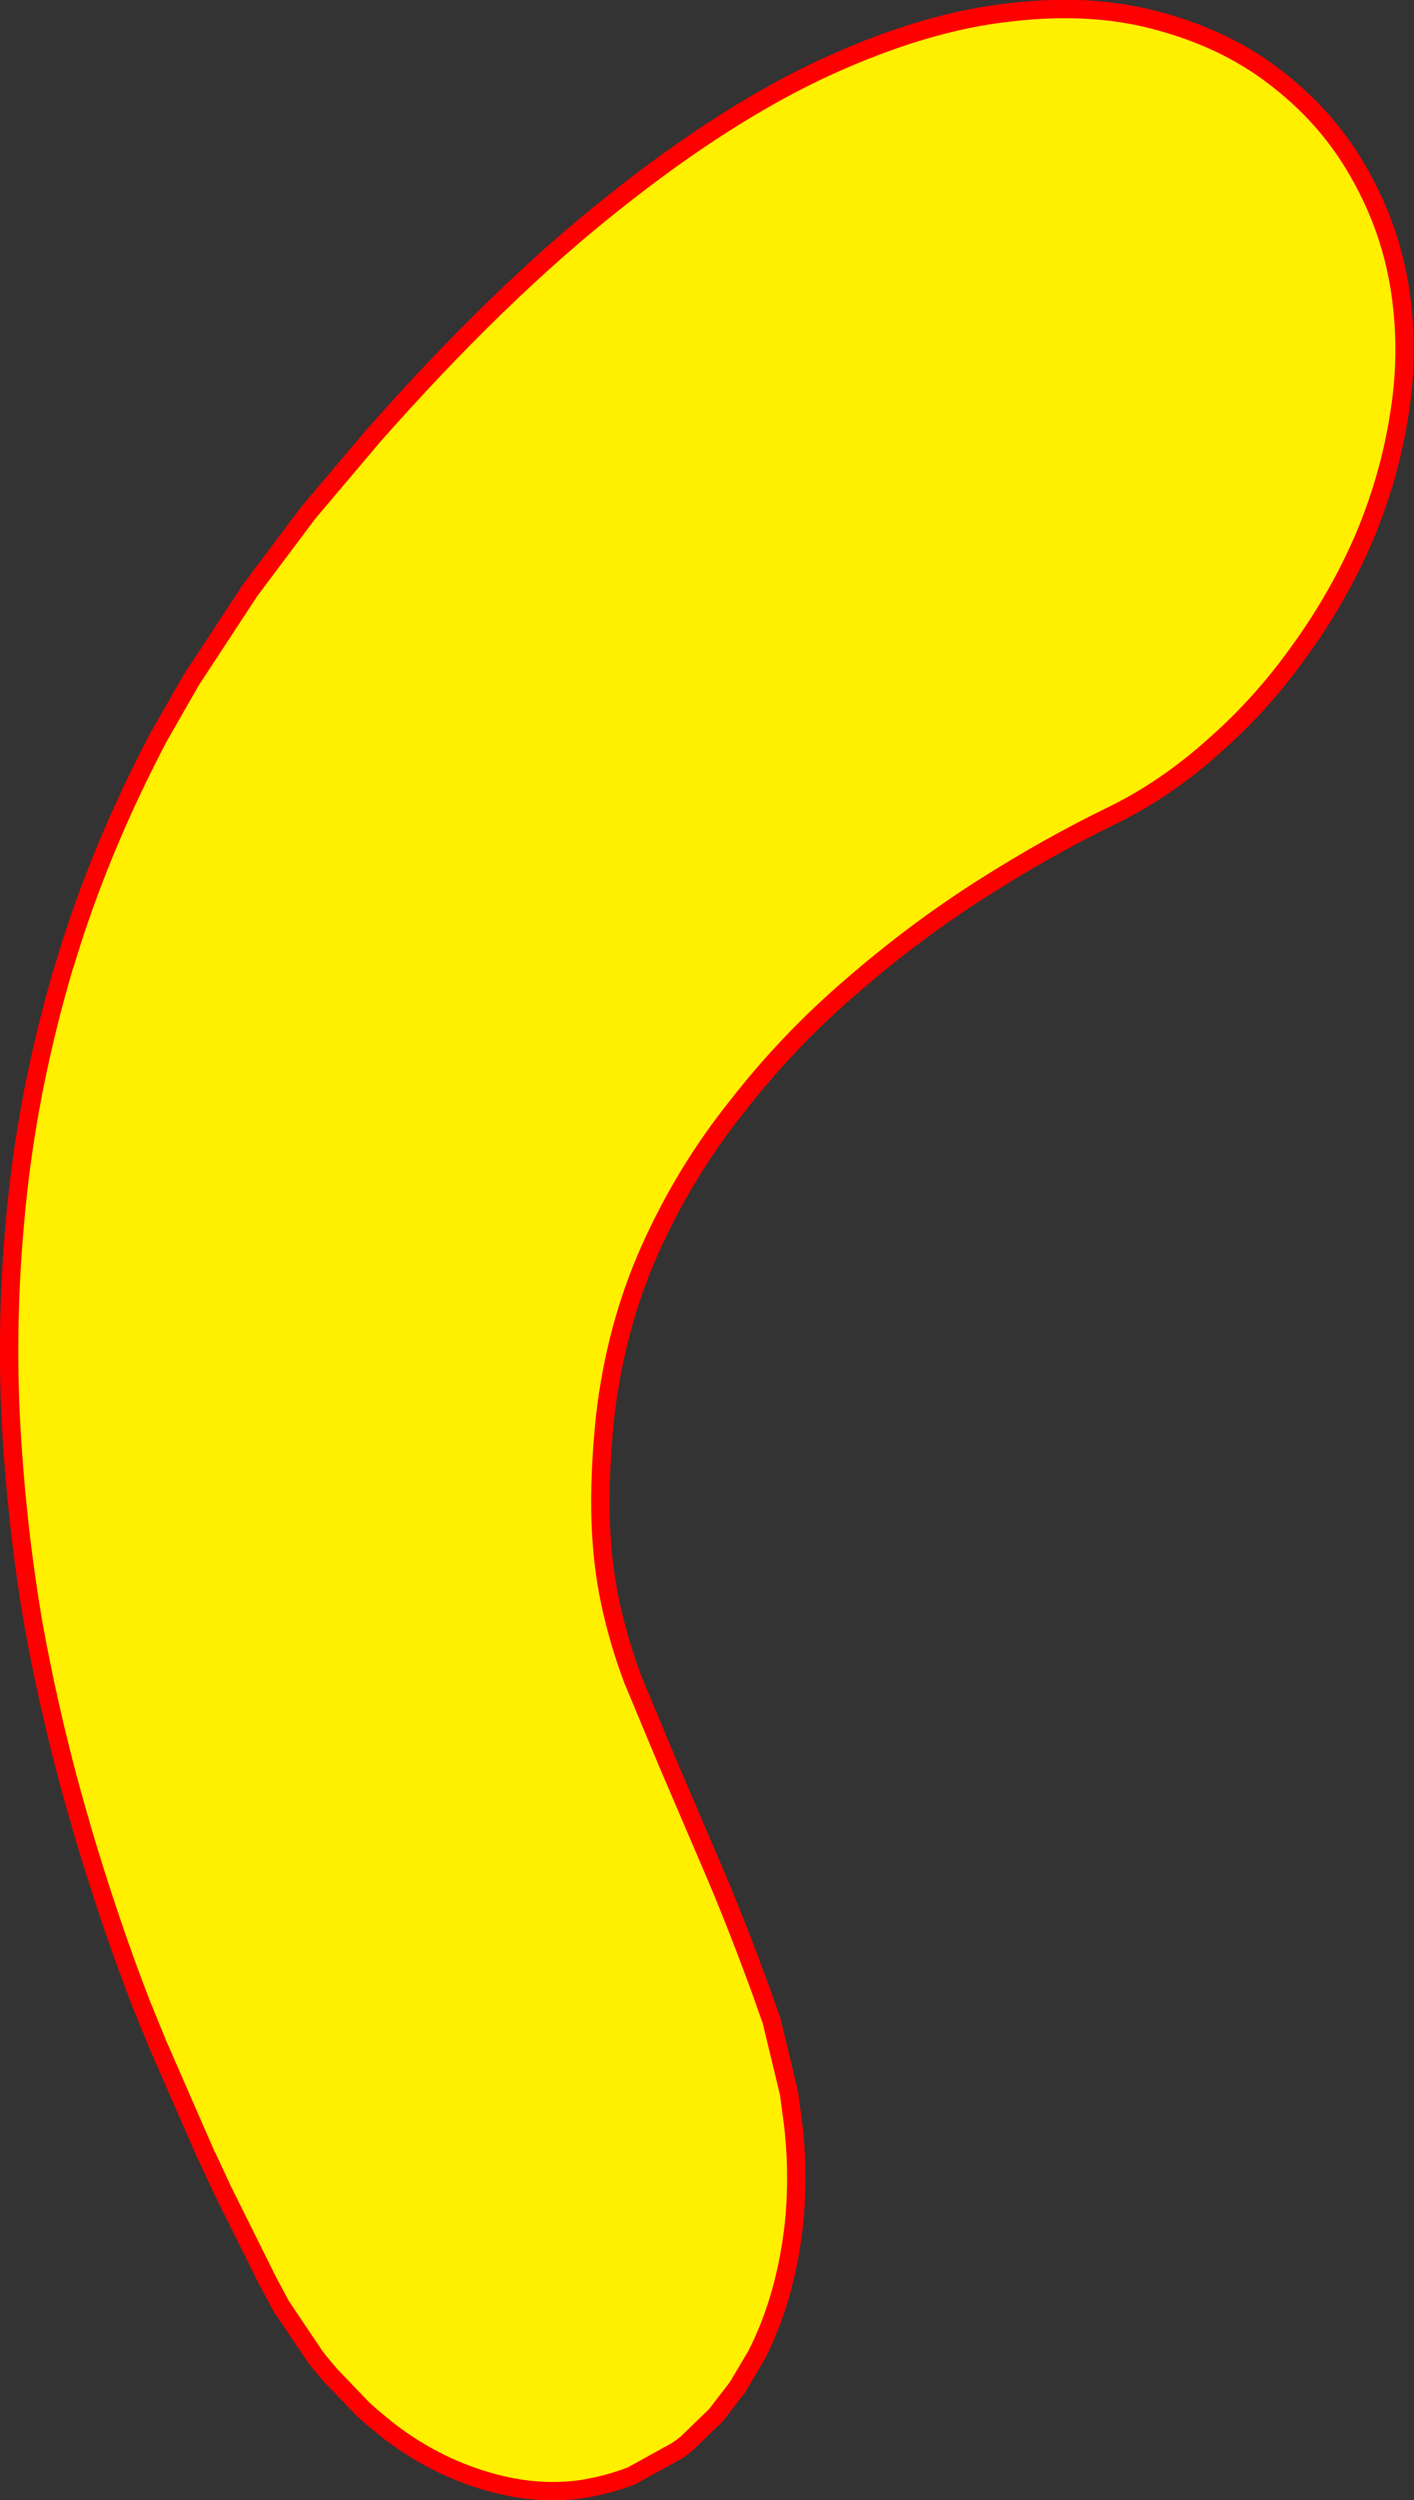
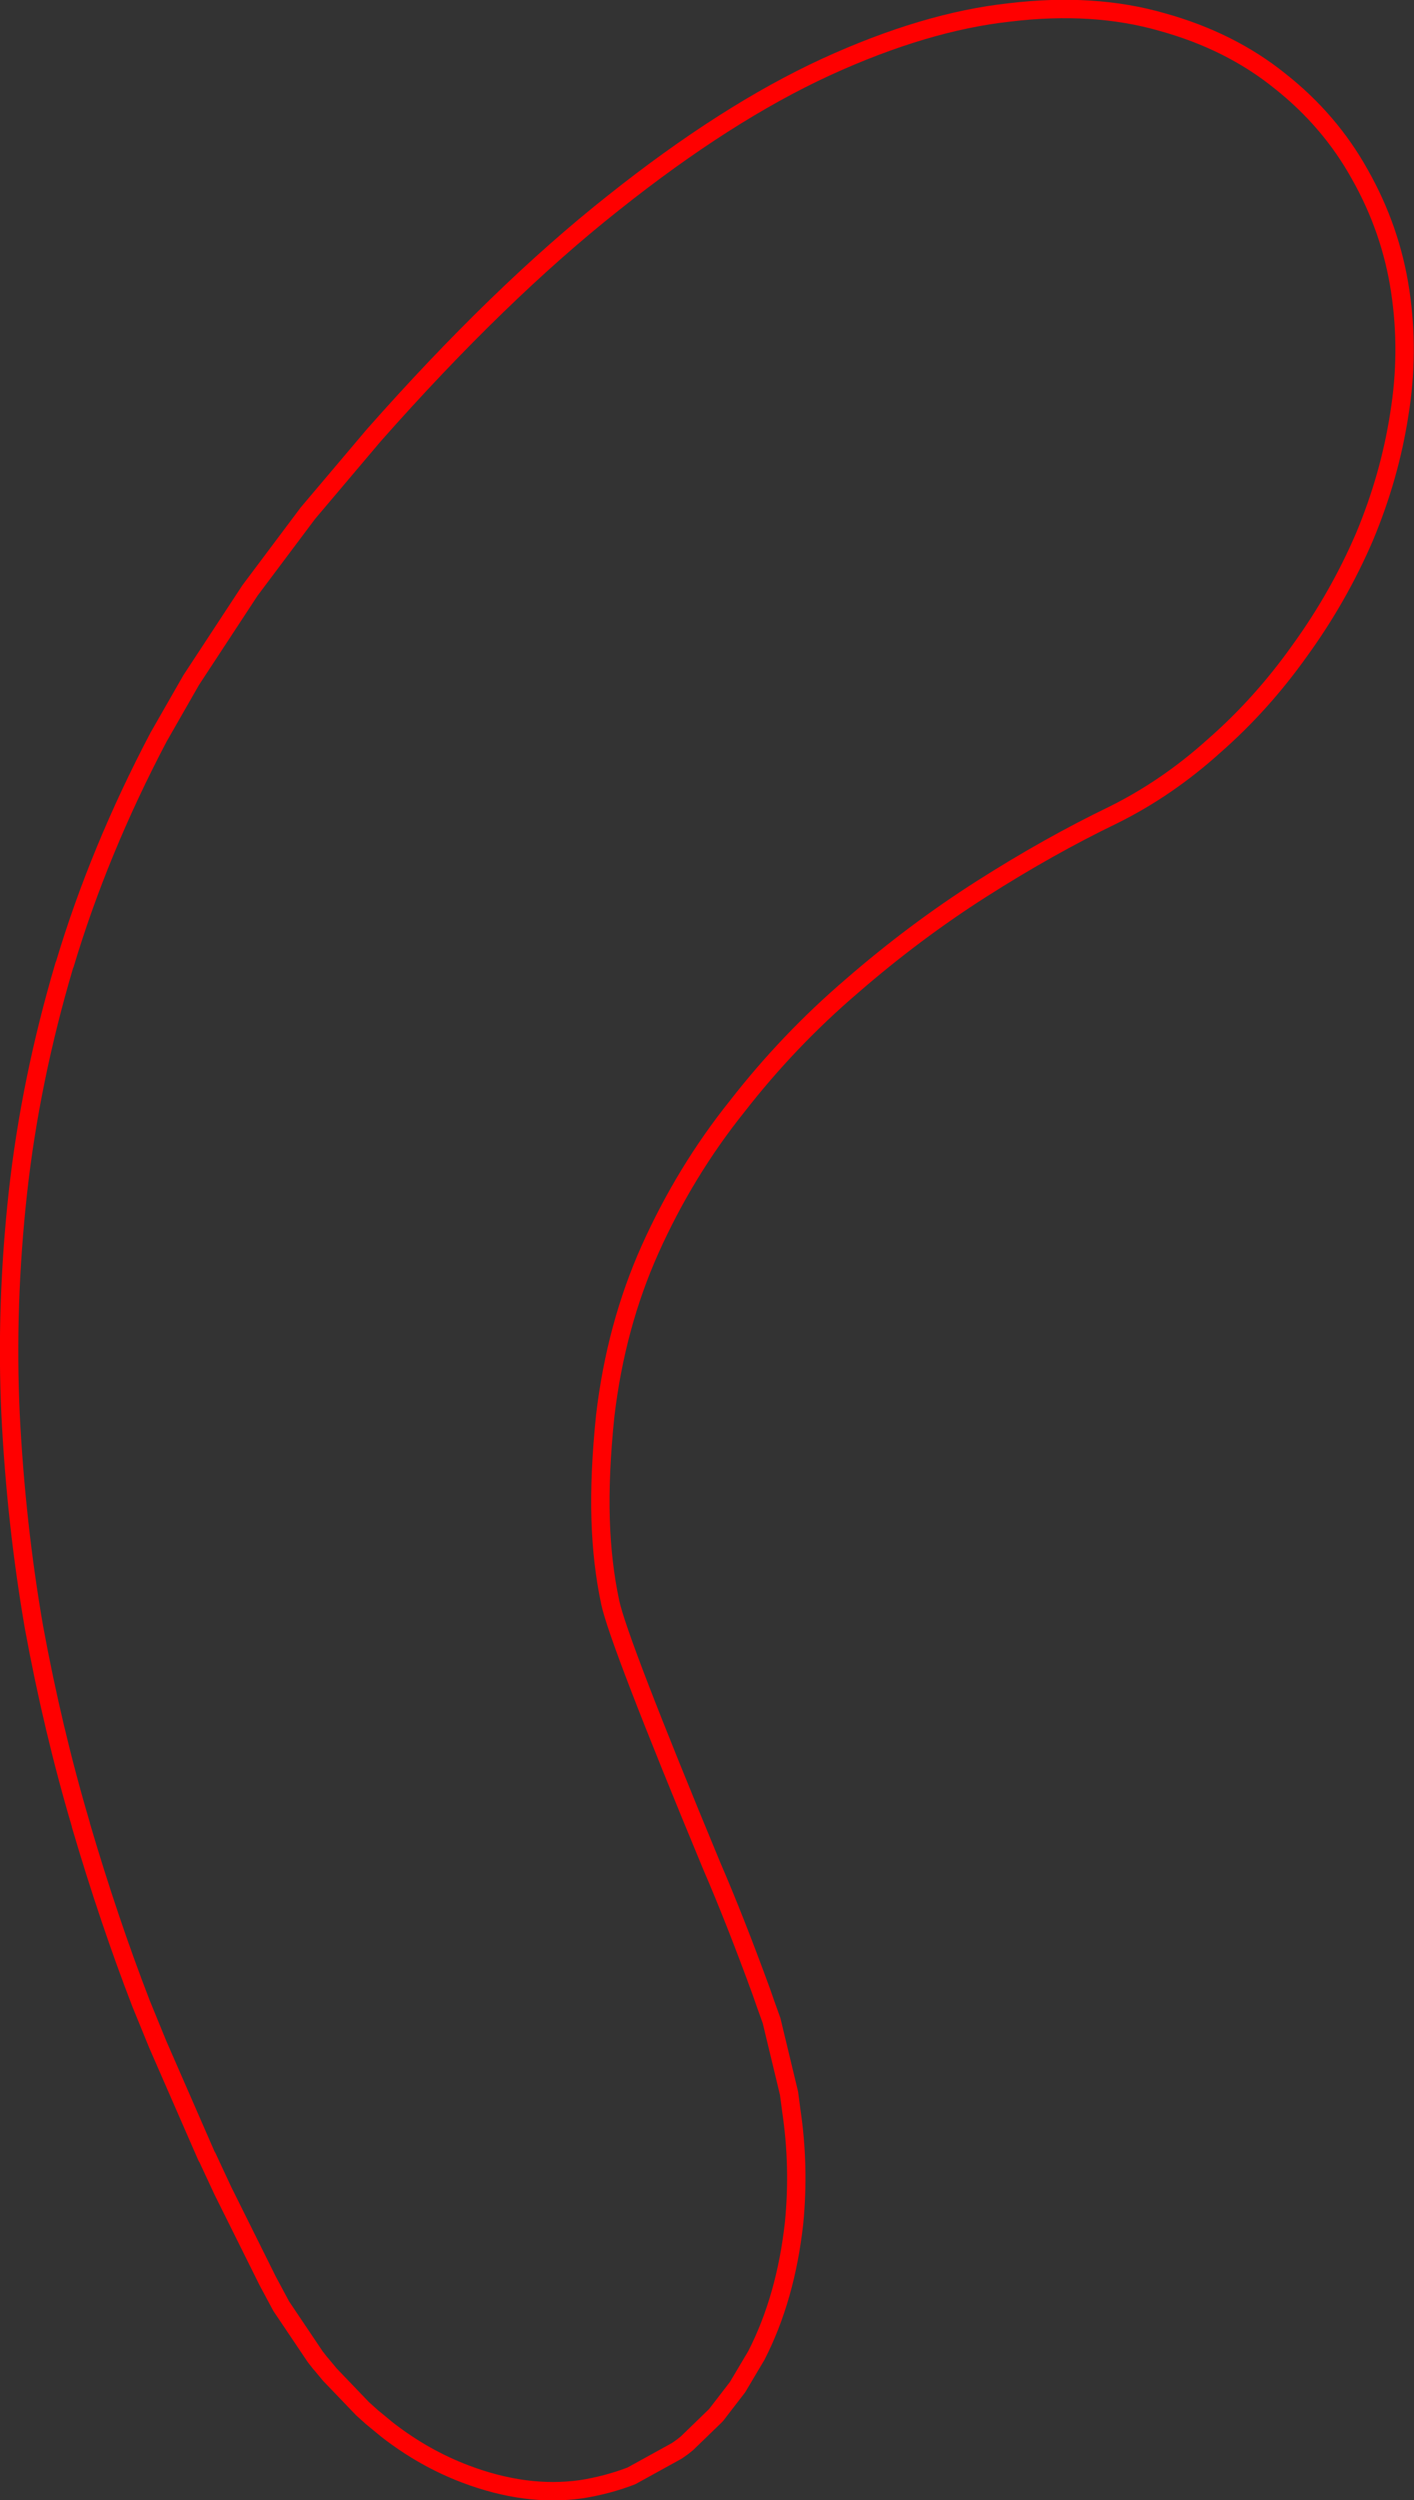
<svg xmlns="http://www.w3.org/2000/svg" height="271.85px" width="153.85px">
  <rect width="100%" height="100%" fill="#333333" stroke="none" />
  <g transform="matrix(1.0, 0.0, 0.0, 1.0, 76.9, 135.9)">
-     <path d="M-69.85 -31.05 Q-66.15 -43.4 -59.65 -55.75 L-56.1 -61.95 -49.7 -71.7 -43.4 -80.1 -36.25 -88.55 Q-22.55 -104.05 -10.15 -113.85 2.1 -123.6 12.95 -128.6 23.75 -133.55 32.95 -134.55 42.1 -135.65 49.55 -133.5 56.95 -131.45 62.35 -127.1 67.8 -122.8 71.05 -116.95 74.45 -110.95 75.45 -104.25 76.45 -97.6 75.35 -90.85 74.3 -84.05 71.55 -77.5 68.75 -71.0 64.55 -65.2 60.4 -59.35 55.2 -54.8 50.1 -50.2 44.25 -47.3 37.2 -43.9 29.9 -39.25 22.6 -34.6 15.8 -28.7 8.9 -22.8 3.3 -15.6 -2.35 -8.55 -6.15 -0.1 -9.9 8.25 -11.05 18.05 -11.7 24.35 -11.55 29.3 -11.4 34.15 -10.5 38.35 -9.6 42.55 -8.05 46.7 L-4.25 55.8 0.55 67.0 Q3.1 72.9 5.95 80.7 L6.35 81.85 7.05 83.8 6.35 81.85 5.95 80.7 7.05 83.8 8.95 91.7 Q10.2 98.7 9.5 105.95 8.65 114.1 5.4 120.3 L3.4 123.65 1.0 126.7 -2.15 129.75 -2.7 130.2 -3.15 130.5 -3.3 130.6 -8.2 133.3 Q-10.8 134.3 -13.65 134.75 -19.65 135.6 -26.25 133.1 -30.75 131.4 -34.75 128.3 L-36.45 126.9 -34.75 128.3 Q-30.75 131.4 -26.25 133.1 -19.65 135.6 -13.65 134.75 -10.8 134.3 -8.2 133.3 -10.8 134.4 -13.7 134.8 -19.65 135.65 -26.25 133.15 -30.8 131.35 -34.75 128.35 L-36.45 126.9 -37.45 126.0 -41.0 122.3 -41.5 121.7 -42.0 121.1 -42.05 121.05 -42.6 120.35 -46.3 114.85 -47.4 112.8 -47.75 112.15 -52.65 102.3 -54.35 98.65 -54.4 98.6 -59.75 86.35 -61.5 81.85 Q-65.0 72.8 -68.0 62.45 -71.05 52.15 -73.05 40.95 -75.05 29.75 -75.6 17.9 -76.1 6.0 -74.7 -6.3 -73.4 -18.6 -69.65 -30.95 L-69.85 -31.05 M8.95 91.7 L9.2 93.6 Q10.1 99.65 9.5 105.8 8.6 113.95 5.4 120.2 L3.35 123.65 1.0 126.7 3.35 123.65 5.4 120.2 Q8.6 113.95 9.5 105.8 10.1 99.65 9.2 93.6 L8.95 91.7" fill="#fff000" fill-rule="evenodd" stroke="none" />
-     <path d="M5.95 80.7 Q3.1 72.9 0.55 67.0 L-4.25 55.8 -8.05 46.7 Q-9.6 42.55 -10.5 38.35 -11.4 34.15 -11.55 29.3 -11.7 24.35 -11.05 18.05 -9.9 8.25 -6.15 -0.1 -2.35 -8.55 3.3 -15.6 8.9 -22.8 15.8 -28.7 22.6 -34.6 29.9 -39.25 37.2 -43.9 44.25 -47.3 50.1 -50.2 55.2 -54.8 60.4 -59.35 64.55 -65.2 68.75 -71.0 71.55 -77.5 74.3 -84.05 75.35 -90.85 76.45 -97.6 75.45 -104.25 74.45 -110.95 71.05 -116.95 67.8 -122.8 62.35 -127.1 56.95 -131.45 49.55 -133.5 42.1 -135.65 32.95 -134.55 23.75 -133.55 12.95 -128.6 2.1 -123.6 -10.15 -113.85 -22.55 -104.05 -36.25 -88.55 L-43.4 -80.1 -49.7 -71.7 -56.1 -61.95 -59.65 -55.75 Q-66.15 -43.4 -69.85 -31.05 L-69.9 -30.95 Q-73.6 -18.45 -74.95 -6.25 -76.3 6.05 -75.75 17.9 -75.15 29.8 -73.2 41.05 -71.15 52.2 -68.1 62.5 L-68.1 62.55 Q-65.05 72.9 -61.55 81.95 L-59.75 86.35 -54.4 98.6 -54.35 98.65 -52.65 102.3 -47.75 112.15 -47.4 112.8 -46.3 114.85 -42.6 120.35 -42.05 121.05 -42.0 121.1 -41.5 121.7 -41.0 122.3 -37.45 126.0 -36.45 126.9 -34.75 128.3 Q-30.75 131.4 -26.25 133.1 -19.65 135.6 -13.65 134.75 -10.8 134.3 -8.2 133.3 L-3.3 130.6 -3.15 130.5 -2.65 130.15 -2.15 129.75 1.0 126.7 3.35 123.65 5.4 120.2 Q8.6 113.95 9.5 105.8 10.1 99.65 9.2 93.6 L8.95 91.7 7.05 83.8 6.35 81.85 5.95 80.7 Z" fill="none" stroke="#ff0000" stroke-linecap="round" stroke-linejoin="round" stroke-width="2.0" />
+     <path d="M5.95 80.7 Q3.1 72.9 0.55 67.0 Q-9.6 42.55 -10.5 38.35 -11.4 34.15 -11.55 29.3 -11.7 24.35 -11.05 18.05 -9.9 8.25 -6.15 -0.1 -2.35 -8.55 3.3 -15.6 8.9 -22.8 15.8 -28.7 22.6 -34.6 29.9 -39.25 37.2 -43.9 44.25 -47.3 50.1 -50.2 55.2 -54.8 60.4 -59.35 64.55 -65.2 68.75 -71.0 71.55 -77.5 74.3 -84.05 75.35 -90.85 76.45 -97.6 75.45 -104.25 74.45 -110.95 71.05 -116.95 67.8 -122.8 62.35 -127.1 56.95 -131.45 49.55 -133.5 42.1 -135.65 32.95 -134.55 23.75 -133.55 12.95 -128.6 2.1 -123.6 -10.15 -113.85 -22.55 -104.05 -36.25 -88.55 L-43.4 -80.1 -49.7 -71.7 -56.1 -61.95 -59.65 -55.75 Q-66.15 -43.4 -69.85 -31.05 L-69.9 -30.95 Q-73.6 -18.45 -74.95 -6.25 -76.3 6.05 -75.75 17.9 -75.15 29.8 -73.2 41.05 -71.15 52.2 -68.1 62.5 L-68.1 62.55 Q-65.05 72.9 -61.55 81.95 L-59.75 86.35 -54.4 98.6 -54.35 98.65 -52.65 102.3 -47.75 112.15 -47.4 112.8 -46.3 114.85 -42.6 120.35 -42.05 121.05 -42.0 121.1 -41.5 121.7 -41.0 122.3 -37.45 126.0 -36.45 126.9 -34.75 128.3 Q-30.75 131.4 -26.25 133.1 -19.65 135.6 -13.65 134.75 -10.8 134.3 -8.2 133.3 L-3.3 130.6 -3.15 130.5 -2.65 130.15 -2.15 129.75 1.0 126.7 3.35 123.65 5.4 120.2 Q8.6 113.95 9.5 105.8 10.1 99.65 9.2 93.6 L8.95 91.7 7.05 83.8 6.35 81.85 5.95 80.7 Z" fill="none" stroke="#ff0000" stroke-linecap="round" stroke-linejoin="round" stroke-width="2.0" />
  </g>
</svg>